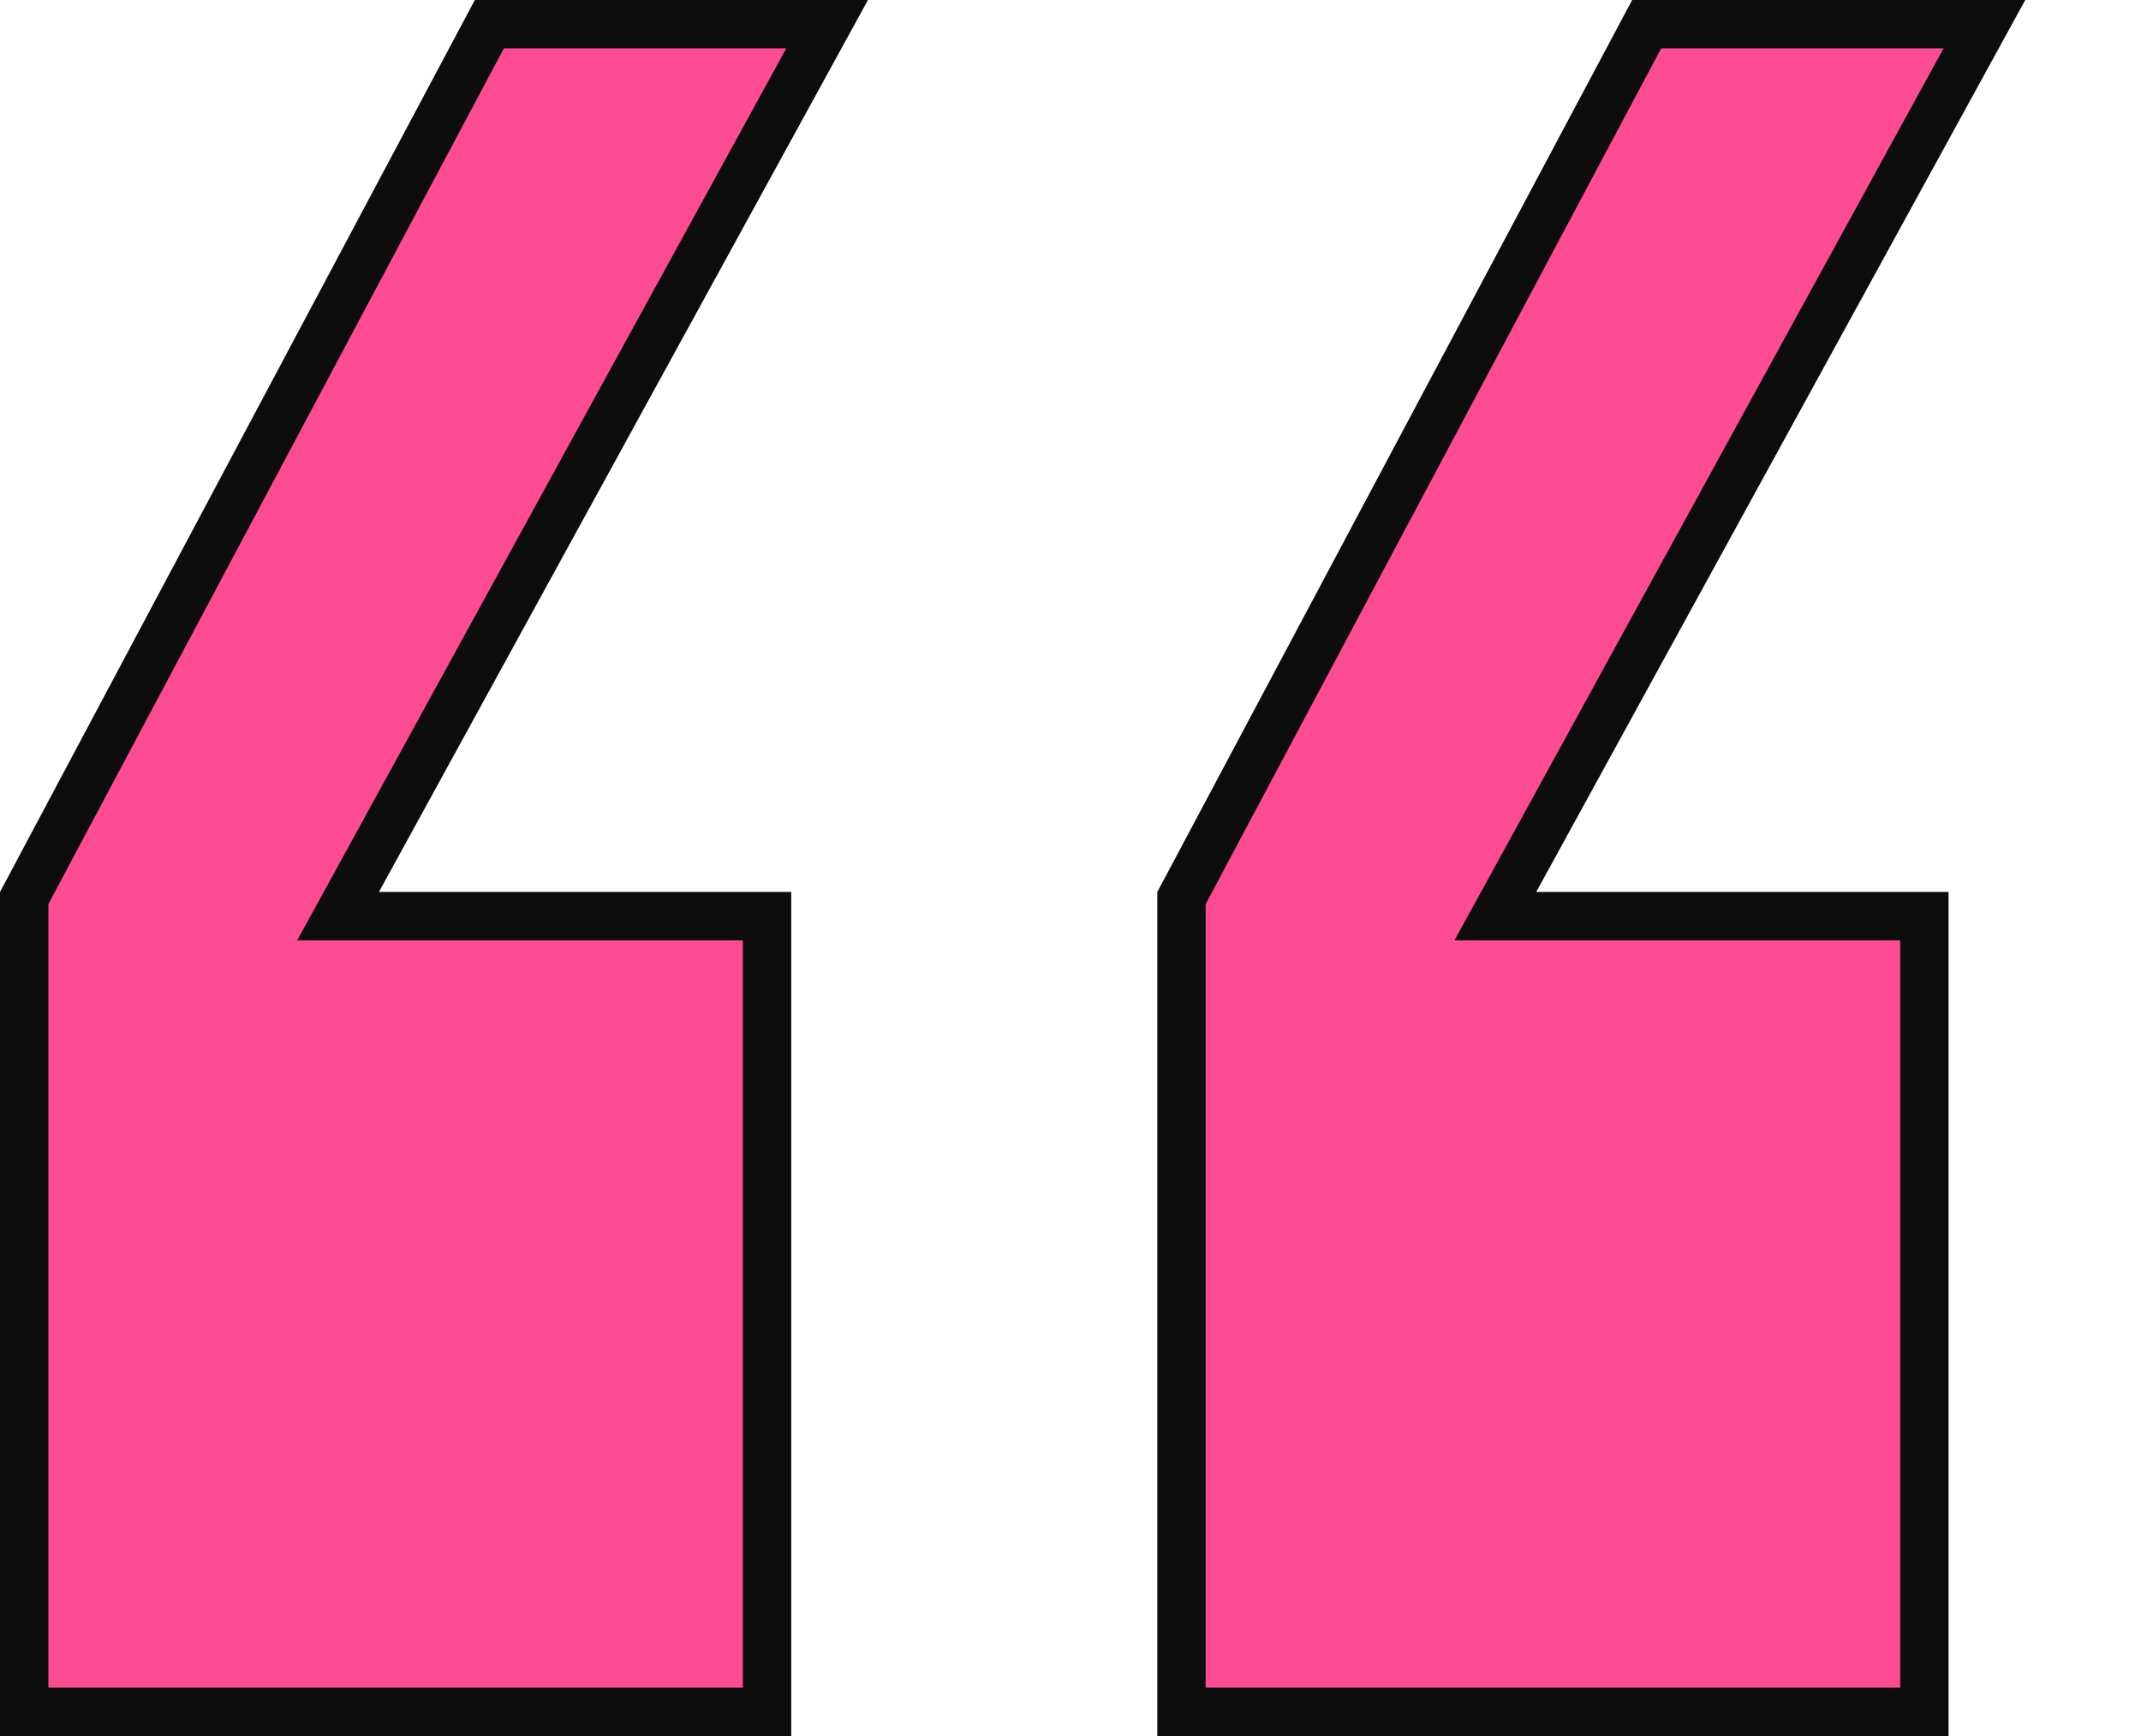
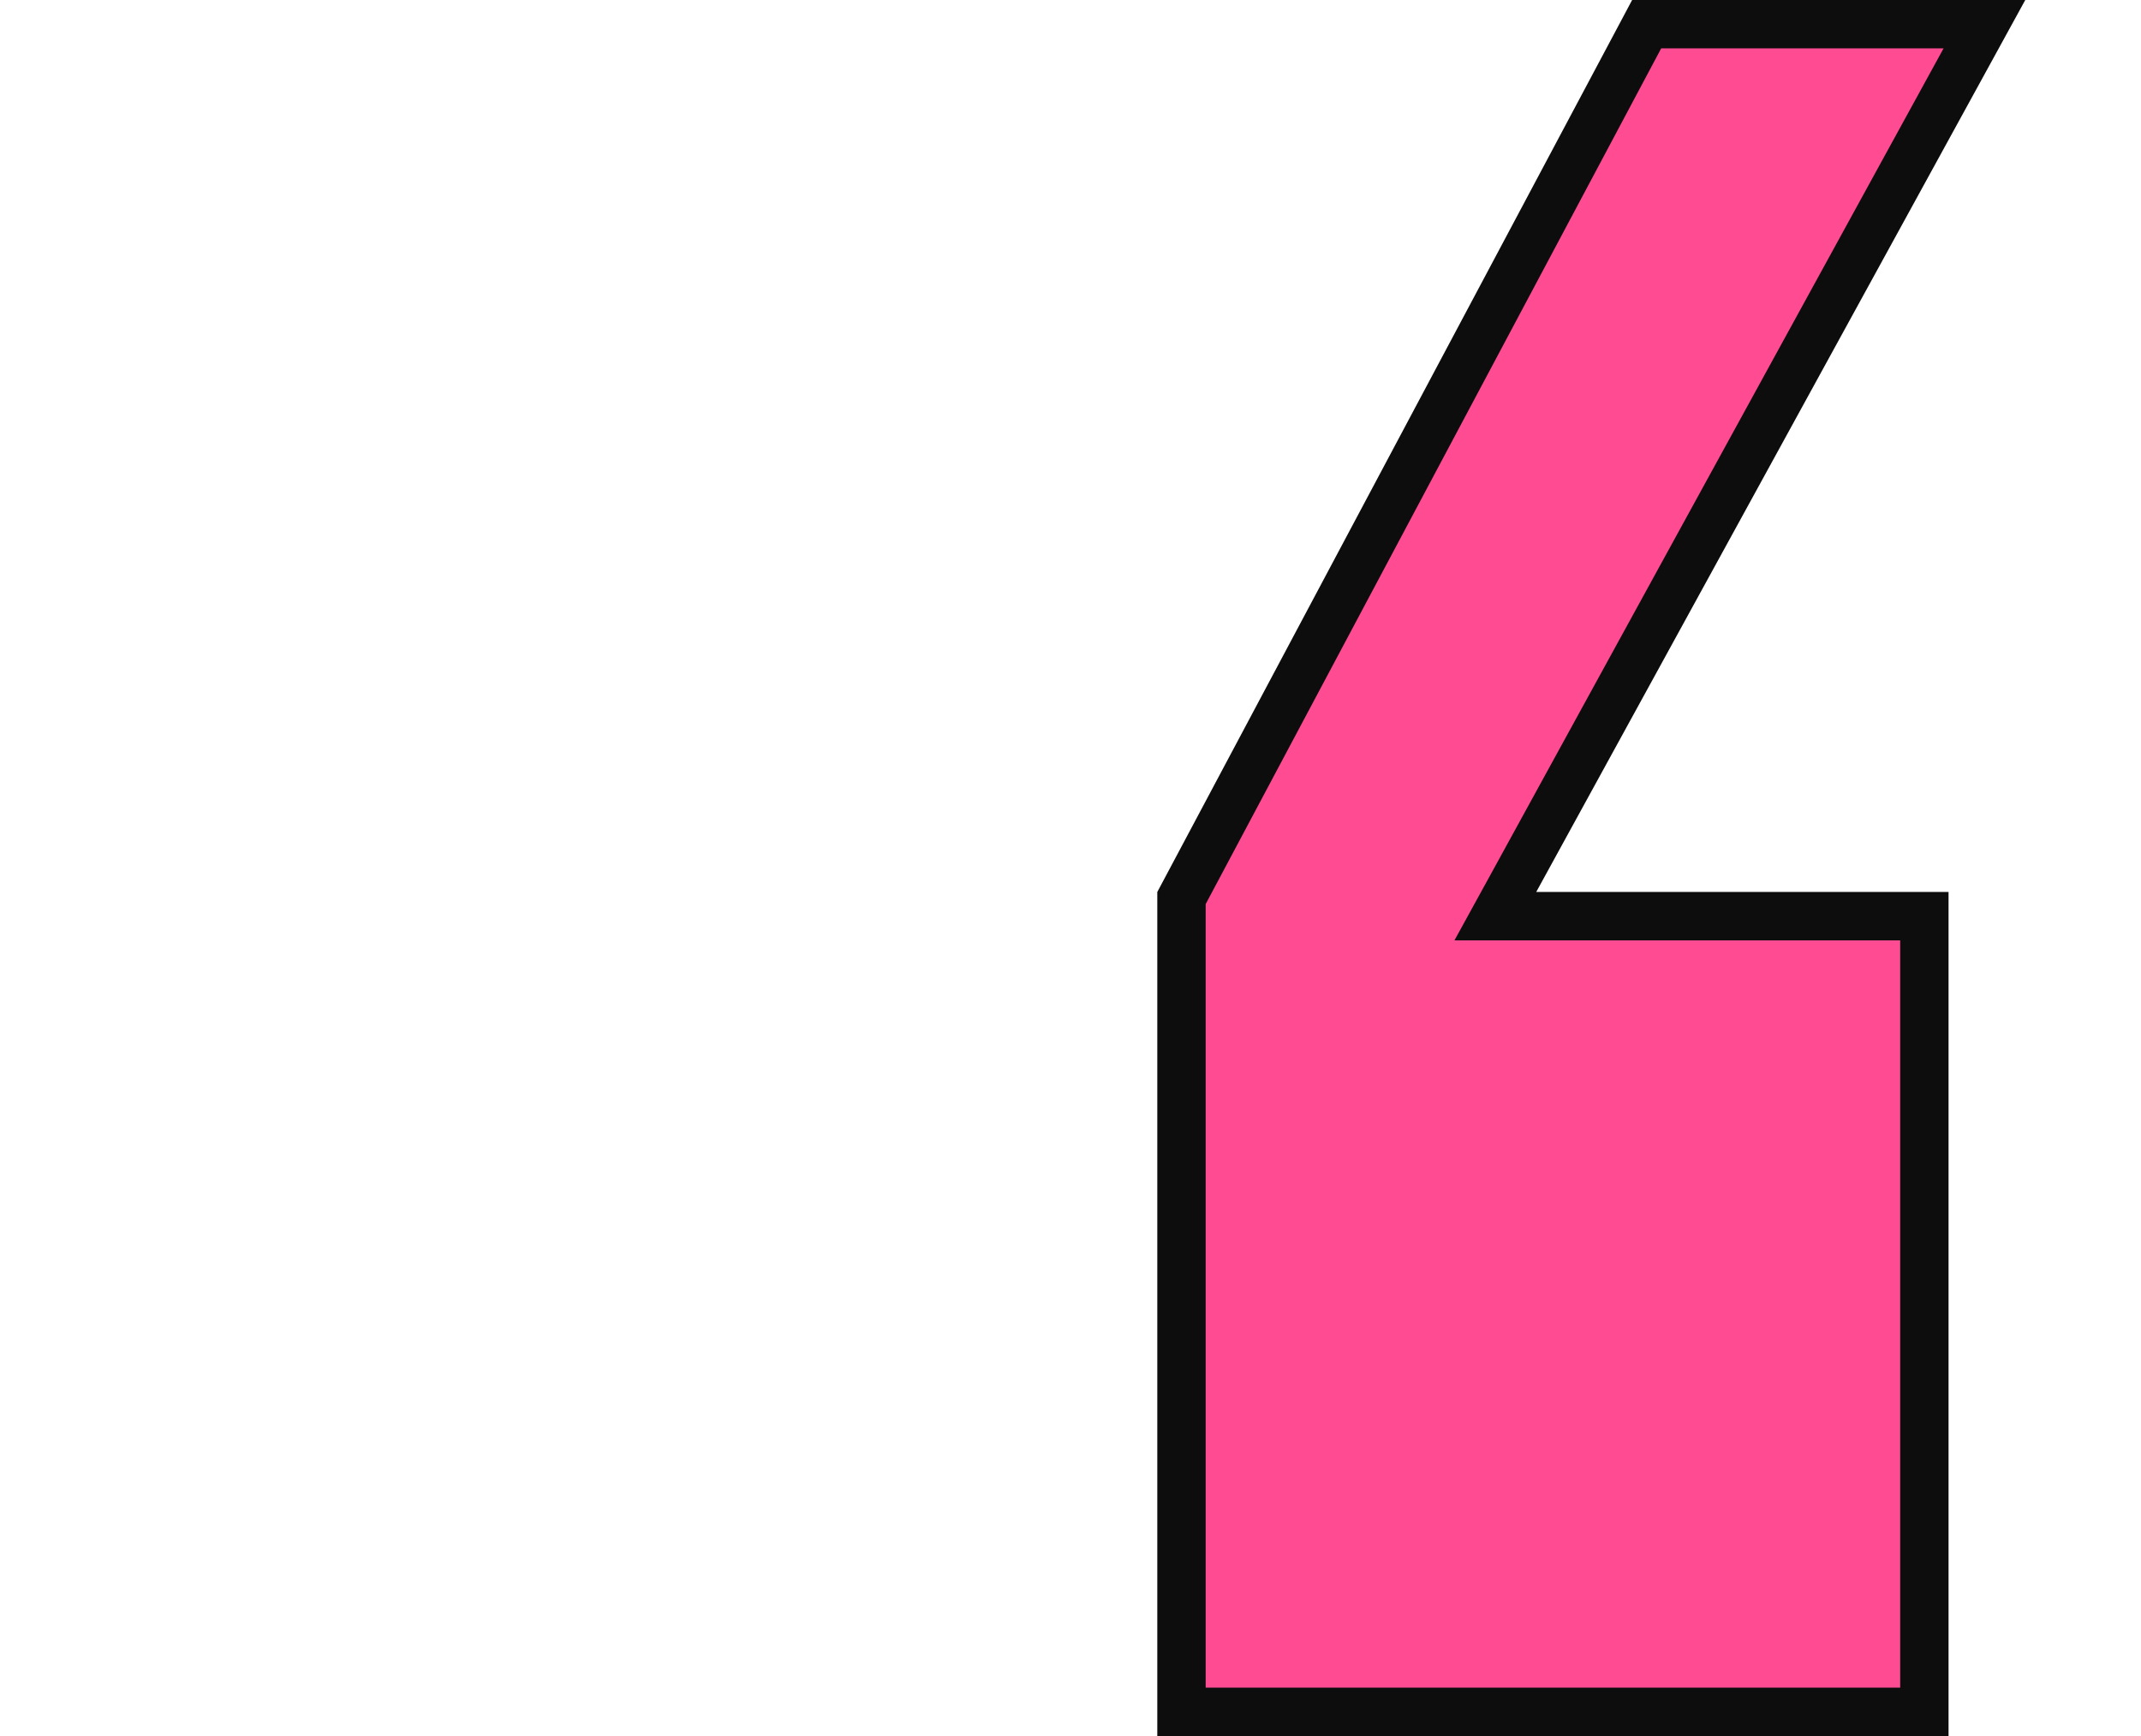
<svg xmlns="http://www.w3.org/2000/svg" width="37" height="30" viewBox="0 0 37 30" fill="none">
  <path d="M26.548 15.832L33.256 15.832V29.582H20.418V15.519L28.457 0.418H34.294L26.182 15.213L25.842 15.832H26.548Z" fill="#FF4B92" stroke="#0D0D0D" stroke-width="0.836" />
-   <path d="M6.548 15.832L13.256 15.832L13.256 29.582H0.418L0.418 15.519L8.457 0.418H14.294L6.182 15.213L5.842 15.832H6.548Z" fill="#FF4B92" stroke="#0D0D0D" stroke-width="0.836" />
</svg>